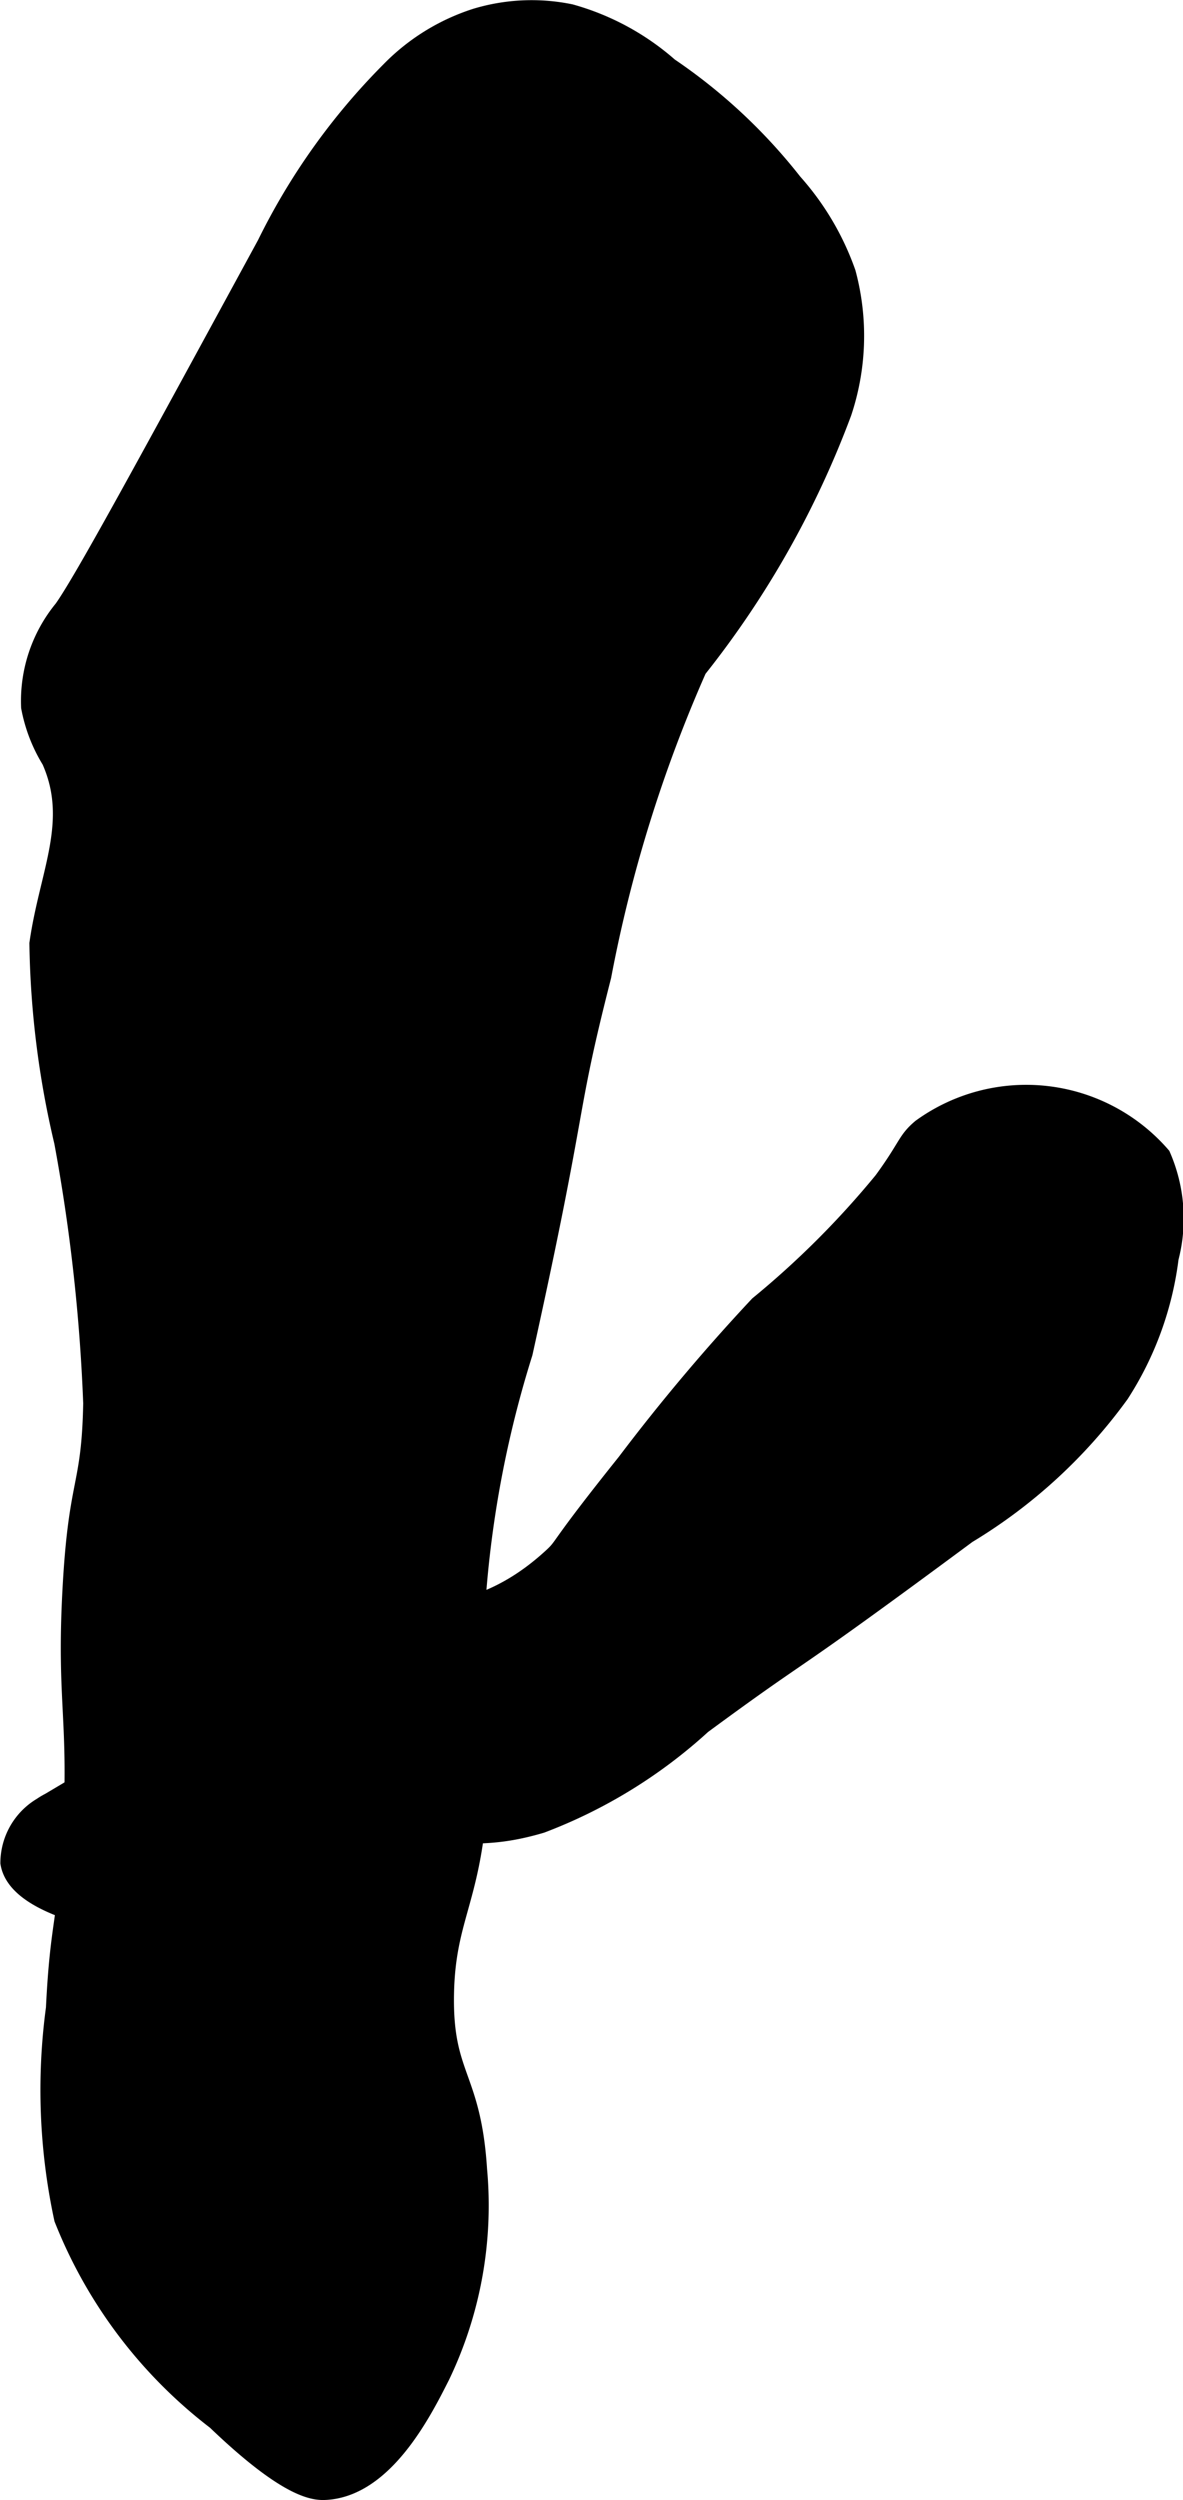
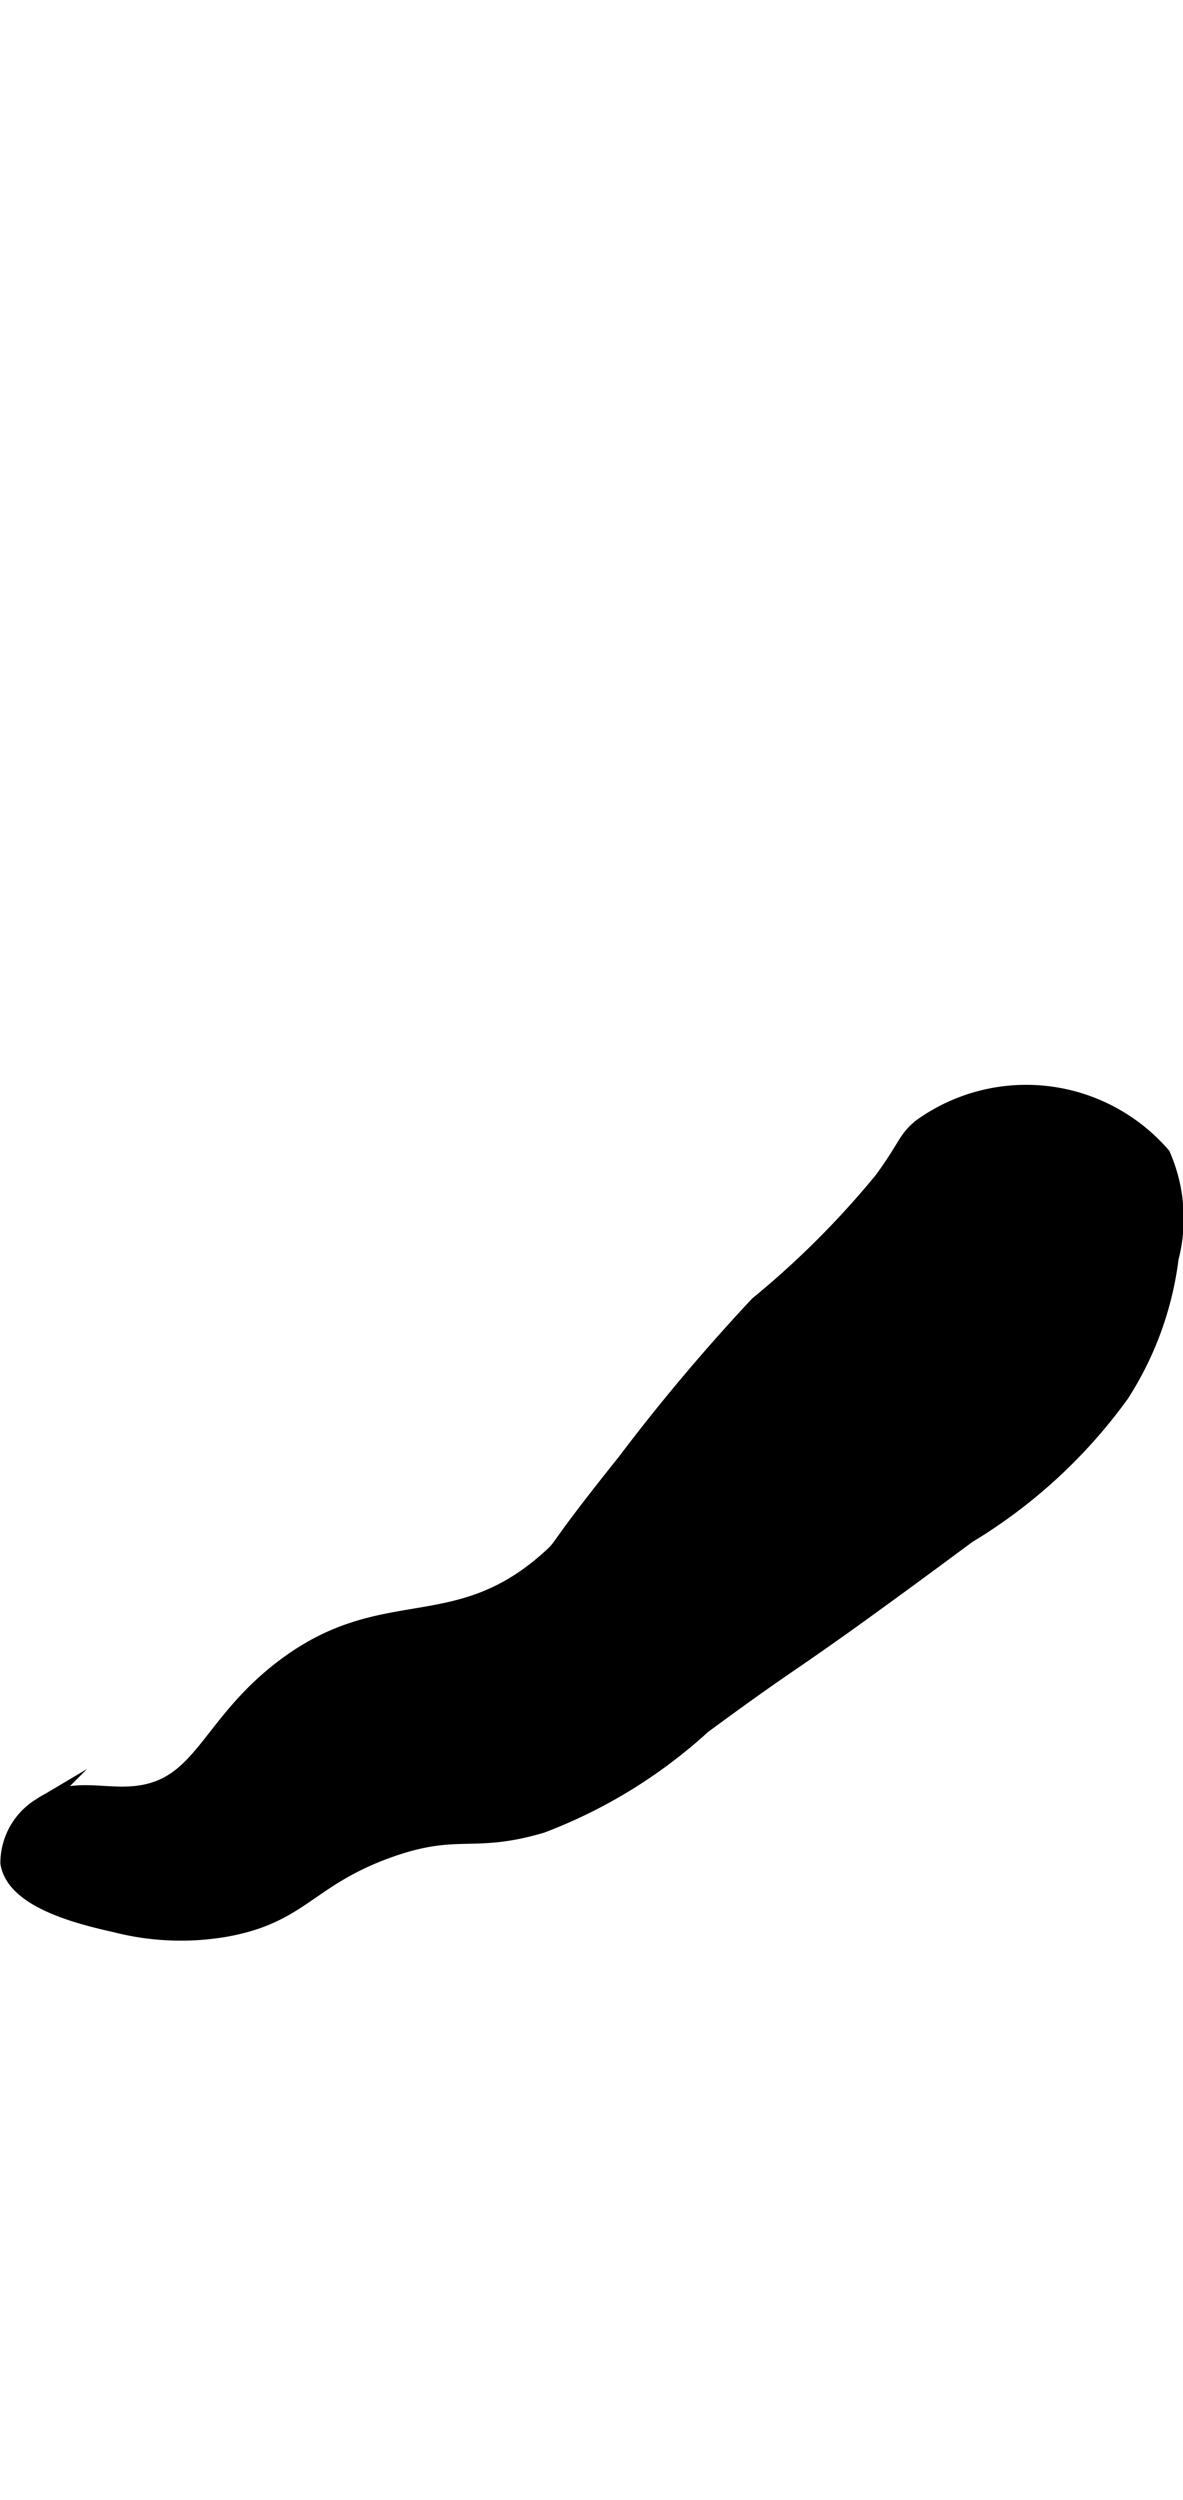
<svg xmlns="http://www.w3.org/2000/svg" version="1.1" width="4.288mm" height="9.06mm" viewBox="0 0 12.156 25.682">
  <defs>
    <style type="text/css">
      .a {
        stroke: #000;
        stroke-miterlimit: 10;
        stroke-width: 0.15px;
      }
    </style>
  </defs>
-   <path class="a" d="M5.867.117a2.002,2.002,0,0,0-.979.043A2.172,2.172,0,0,0,3.994.712,6.751,6.751,0,0,0,2.718,2.5C1.467,4.799.842,5.949.633,6.244A1.506,1.506,0,0,0,.292,7.266a1.623,1.623,0,0,0,.213.553C.781,8.441.479,8.968.377,9.691a9.404,9.404,0,0,0,.255,2.043,18.636,18.636,0,0,1,.298,2.681c-.017.883-.151.76-.213,1.915-.063,1.171.072,1.339,0,2.553-.052.875-.127.863-.17,1.745a6.297,6.297,0,0,0,.085,2.17A4.891,4.891,0,0,0,2.207,24.883c.75.719,1.024.732,1.149.723.609-.041,1.001-.815,1.191-1.192a4.063,4.063,0,0,0,.383-2.128c-.062-.971-.352-.952-.34-1.787.011-.778.265-.957.34-1.957a7.976,7.976,0,0,0-.043-1.362,11.075,11.075,0,0,1,.511-3.277c.595-2.694.424-2.367.808-3.872a14.433,14.433,0,0,1,.979-3.149A9.65,9.65,0,0,0,8.675,4.244a2.507,2.507,0,0,0,.043-1.447,2.797,2.797,0,0,0-.553-.936A5.647,5.647,0,0,0,6.888.67,2.604,2.604,0,0,0,5.867.117Z" />
  <path class="a" d="M9.058,12.117A9.156,9.156,0,0,1,7.781,13.393a20.112,20.112,0,0,0-1.362,1.617c-.746.932-.619.845-.766.979-.977.891-1.712.335-2.766,1.149-.755.583-.819,1.21-1.49,1.283-.351.038-.657-.098-.978.121a.695.695,0,0,0-.34.596c.062.4.776.563,1.106.638a2.715,2.715,0,0,0,1.149.043c.77-.143.842-.515,1.66-.809.714-.256.855-.042,1.574-.255a5.179,5.179,0,0,0,1.66-1.021c1.173-.863.718-.472,2.723-1.957a5.359,5.359,0,0,0,1.574-1.447,3.354,3.354,0,0,0,.511-1.404,1.632,1.632,0,0,0-.085-1.064,1.859,1.859,0,0,0-2.498-.289C9.294,11.707,9.315,11.765,9.058,12.117Z" />
</svg>